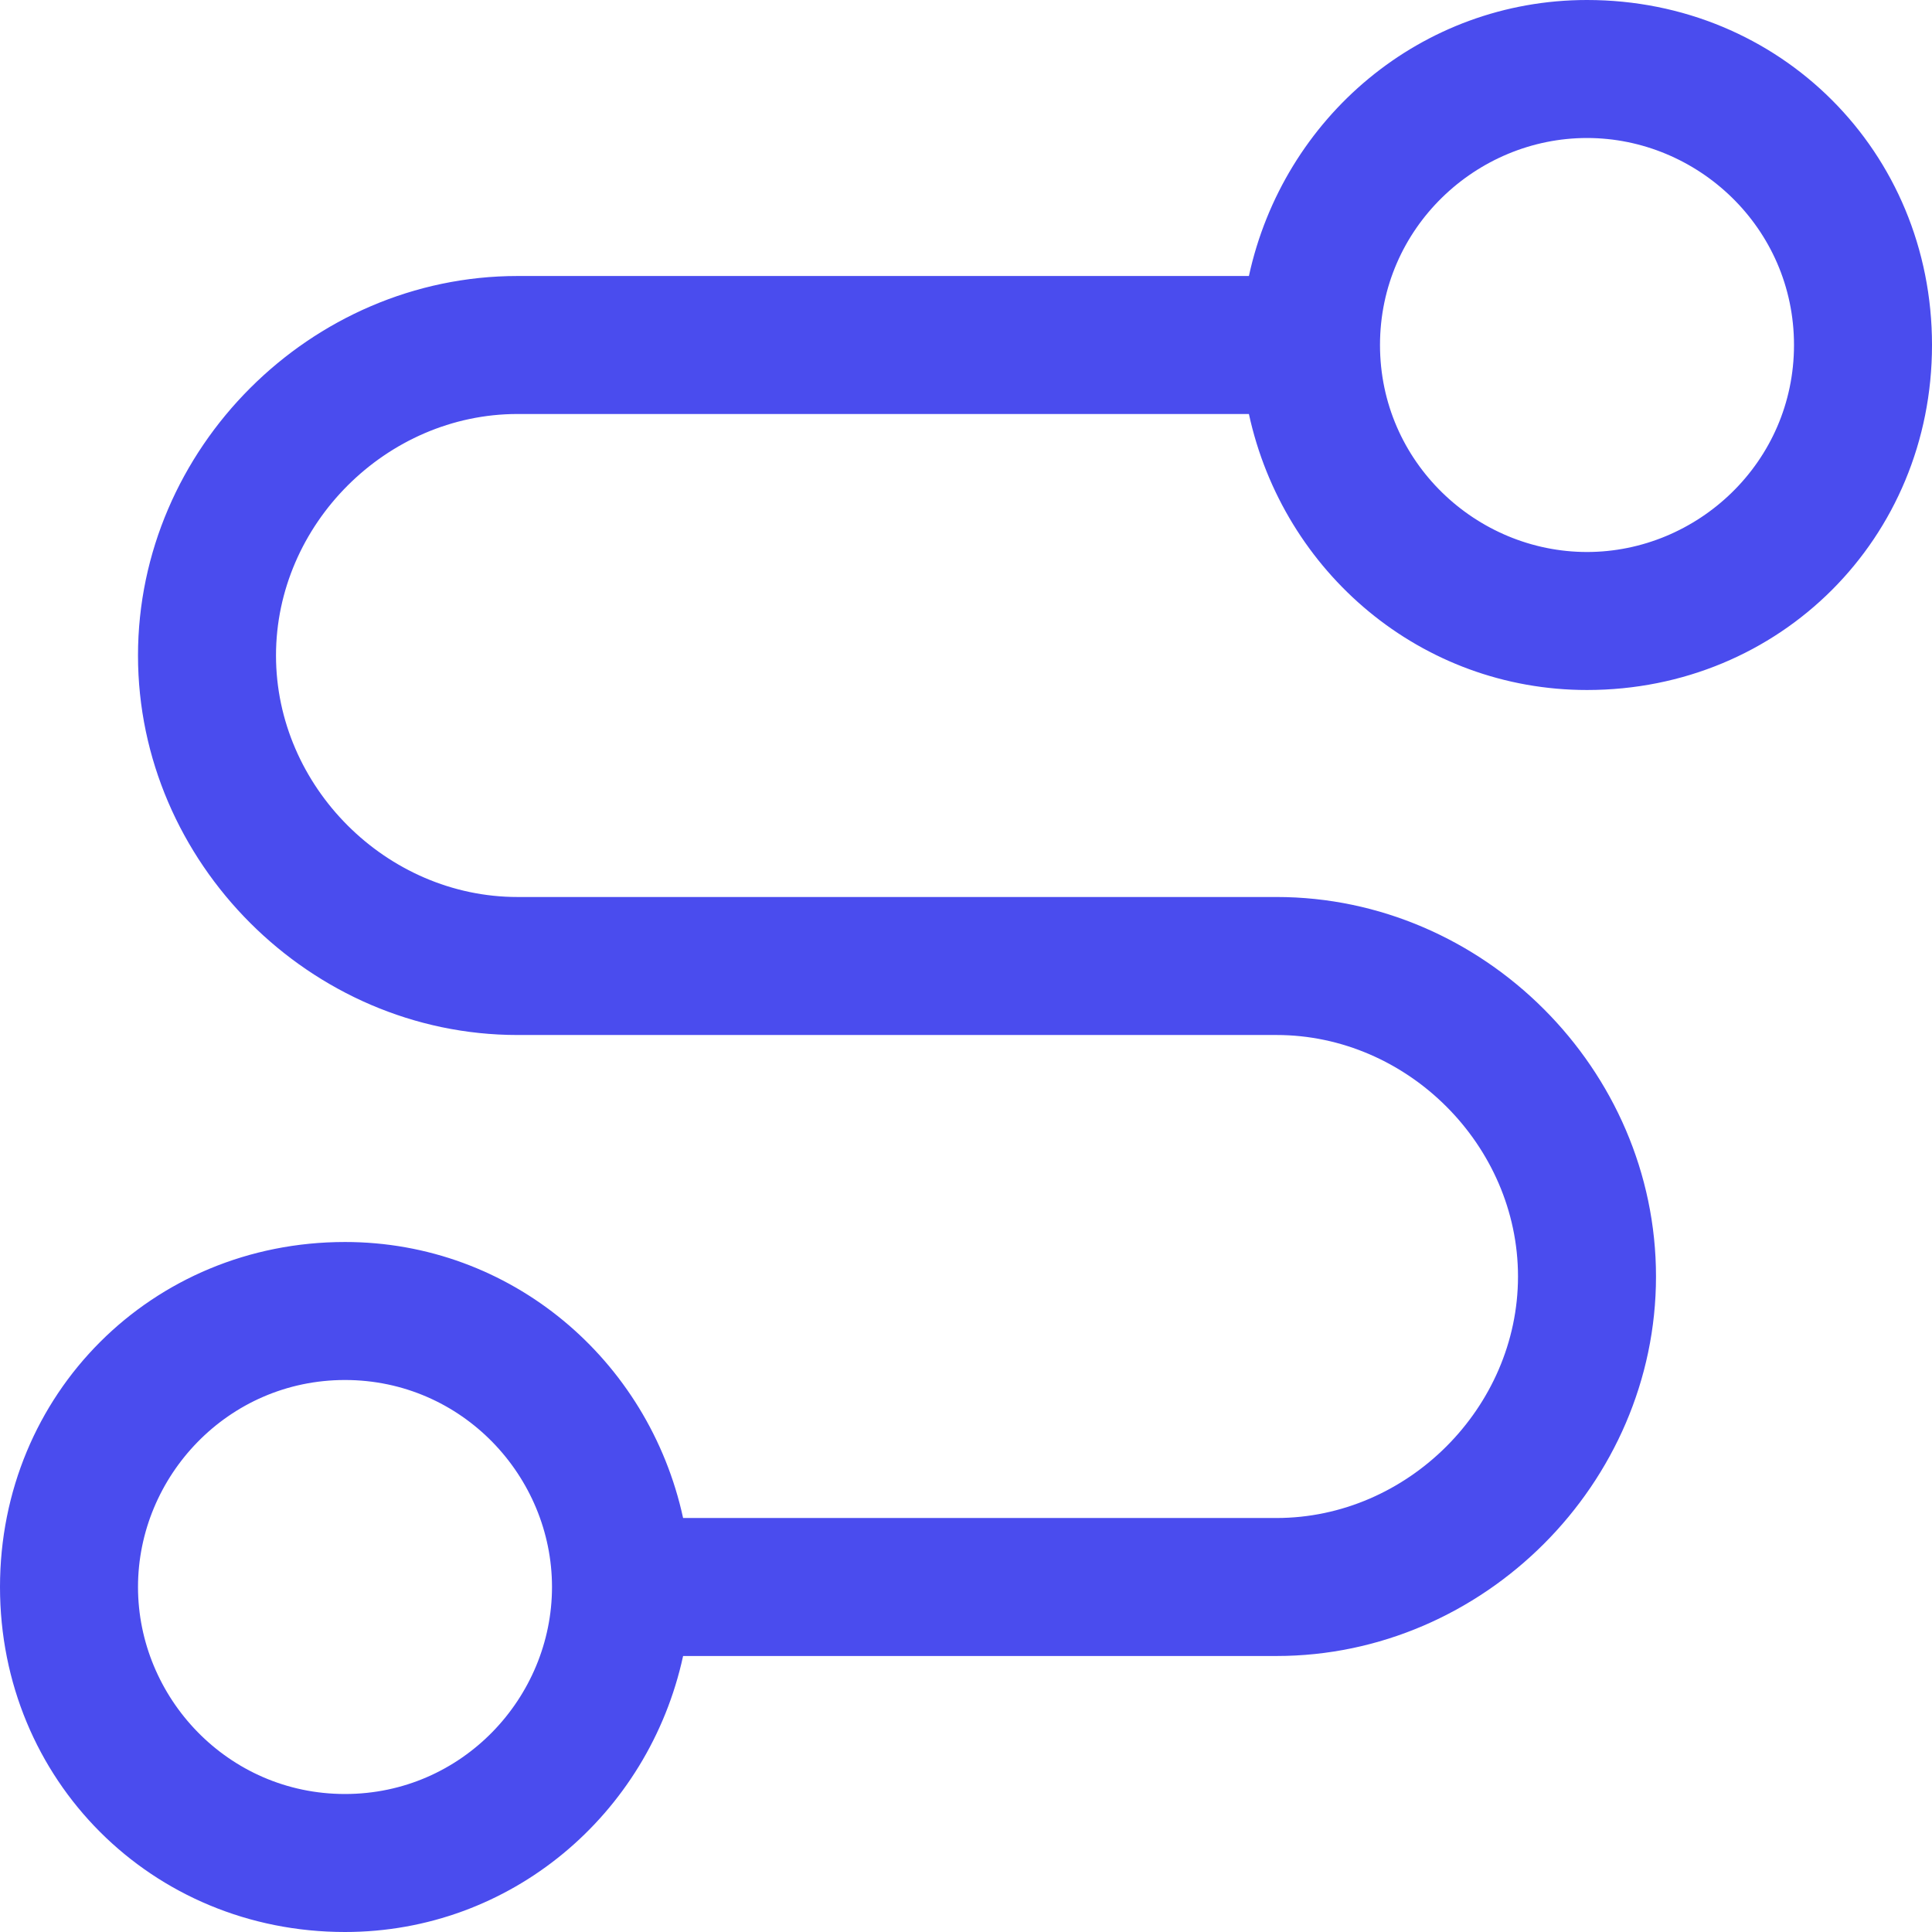
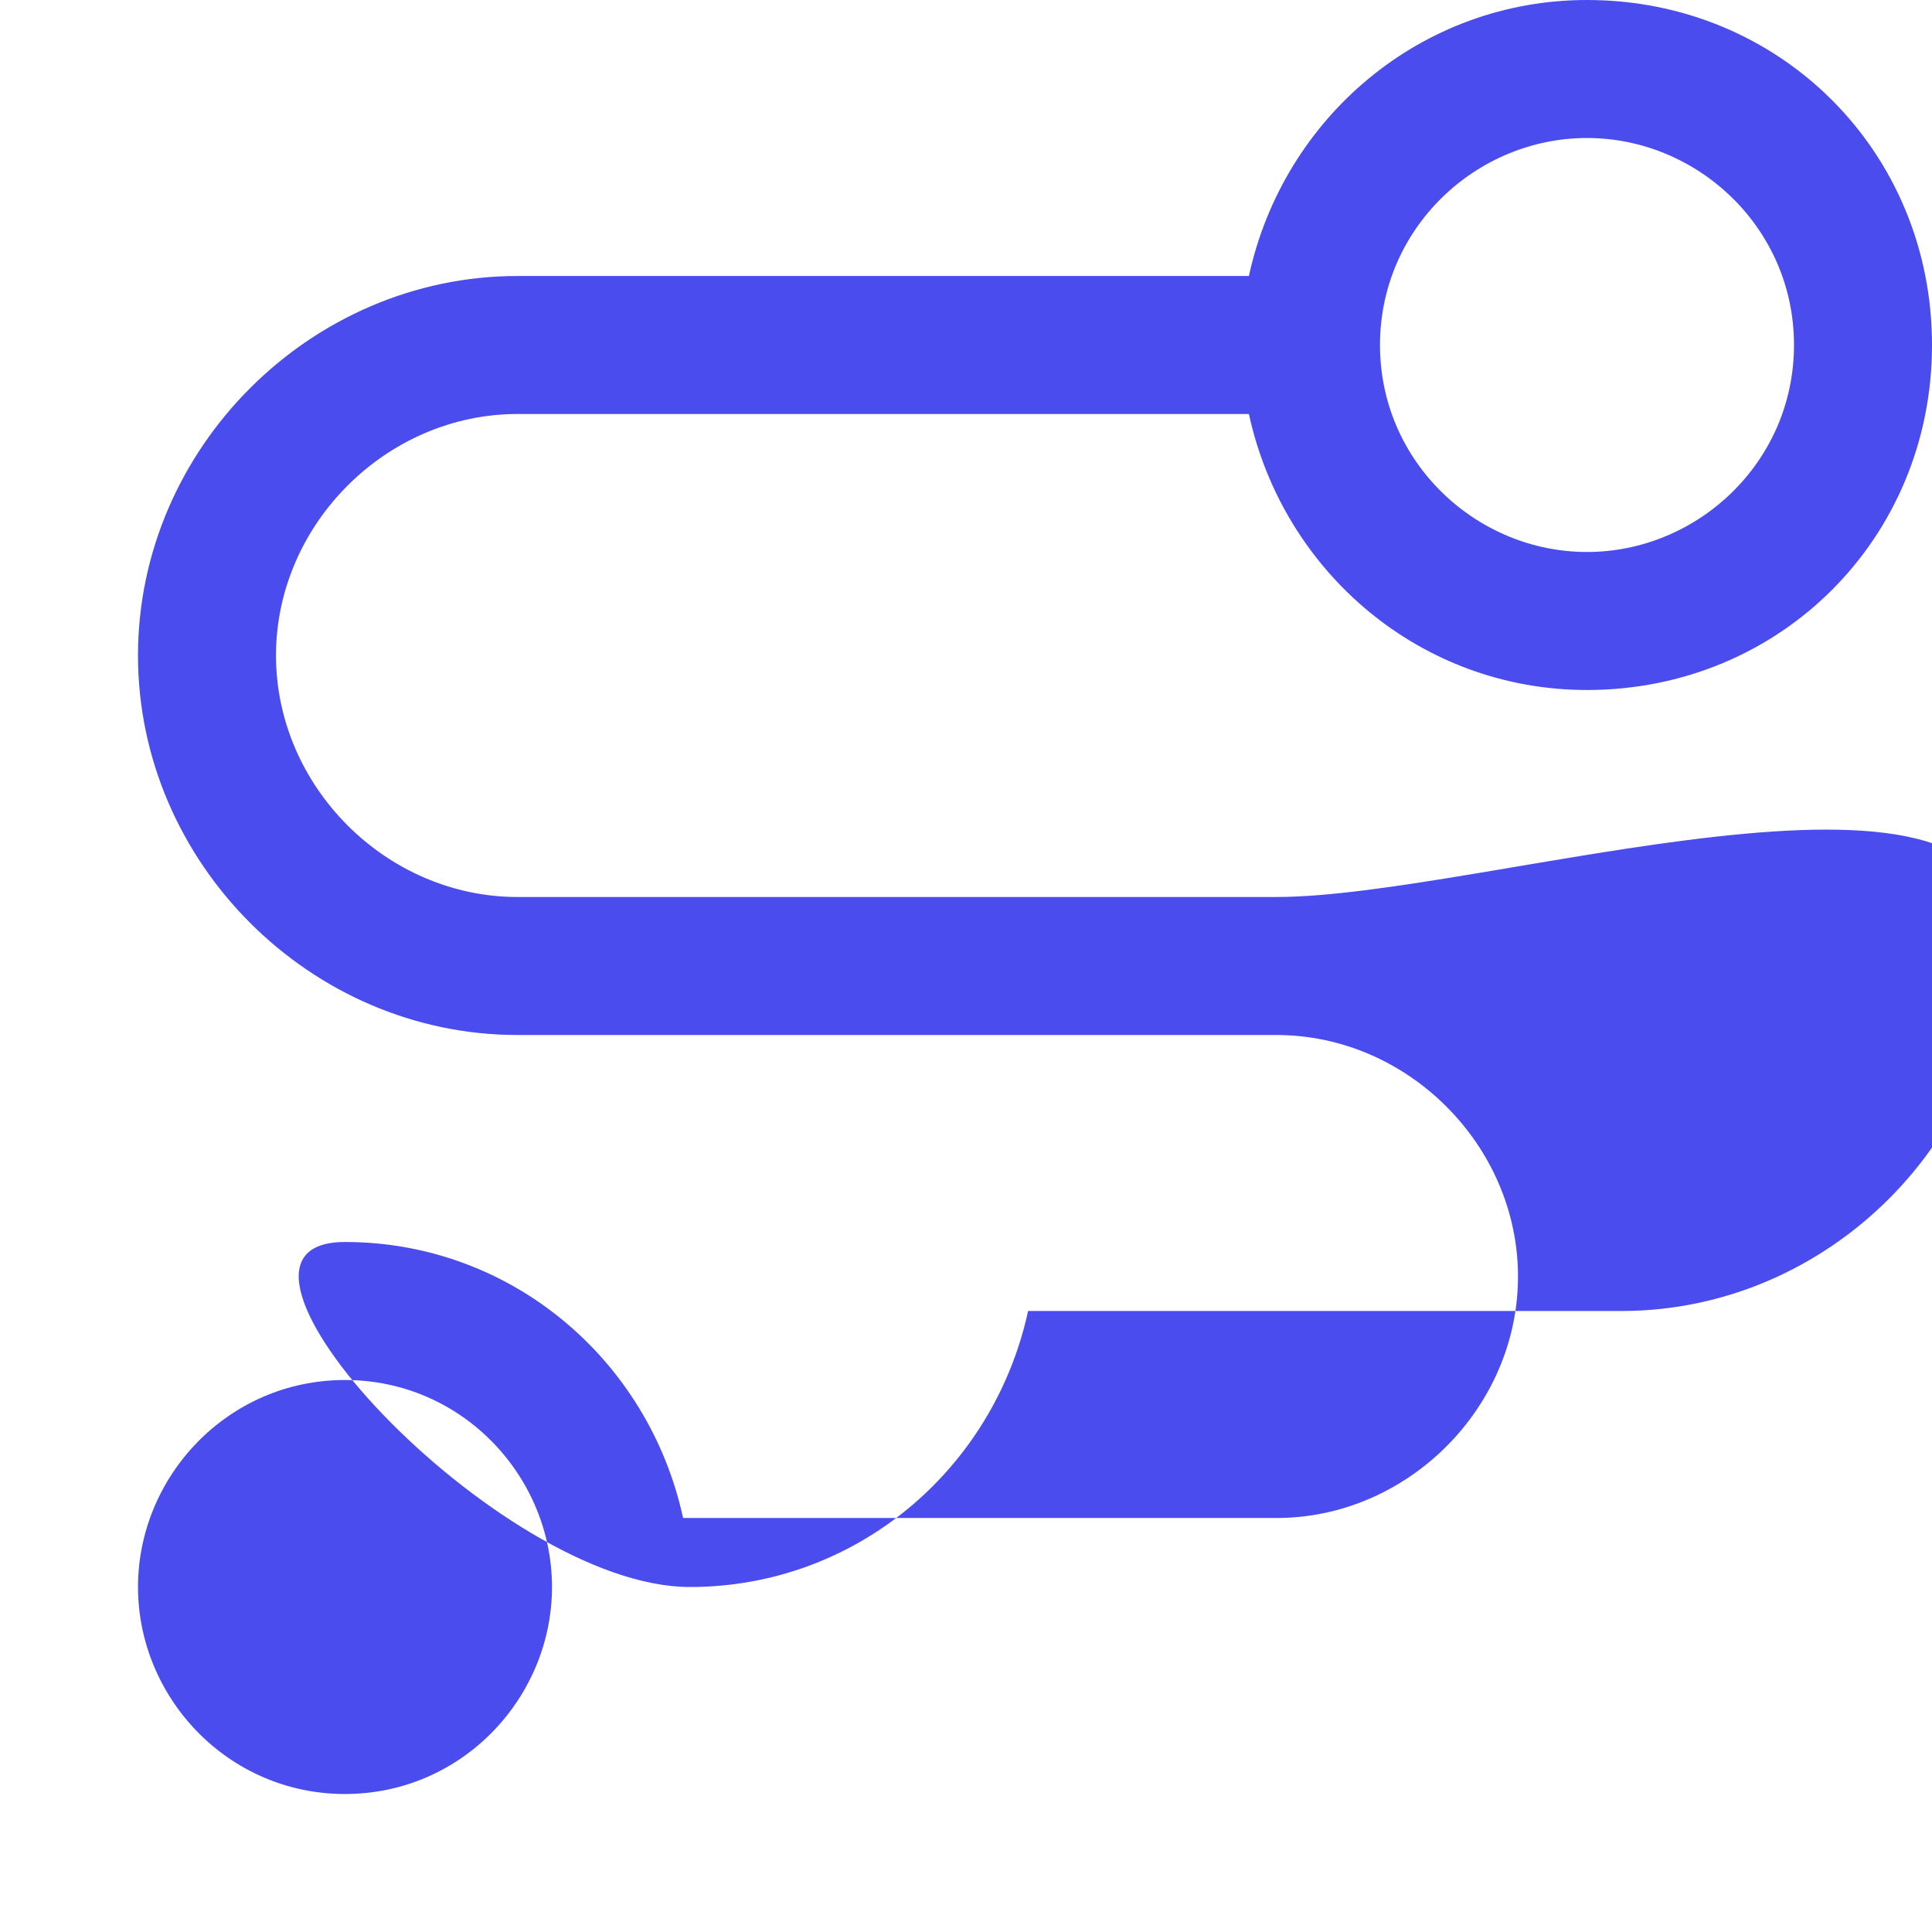
<svg xmlns="http://www.w3.org/2000/svg" version="1.1" id="レイヤー_1" x="0px" y="0px" viewBox="0 0 28 28" style="enable-background:new 0 0 28 28;" xml:space="preserve">
  <style type="text/css">
	.st0{fill:#4A4CEE;}
</style>
-   <path class="st0" d="M7.5,6h10.6c0.5,2.3,2.5,4,4.9,4c2.8,0,5-2.2,5-5s-2.2-5-5-5c-2.4,0-4.4,1.7-4.9,4H7.5C4.5,4,2,6.5,2,9.5  S4.5,15,7.5,15h11c1.9,0,3.5,1.6,3.5,3.5S20.4,22,18.5,22H9.9c-0.5-2.3-2.5-4-4.9-4c-2.8,0-5,2.2-5,5s2.2,5,5,5c2.4,0,4.4-1.7,4.9-4  h8.6c3,0,5.5-2.5,5.5-5.5S21.5,13,18.5,13h-11C5.6,13,4,11.4,4,9.5S5.6,6,7.5,6z M23,2c1.6,0,3,1.3,3,3s-1.4,3-3,3s-3-1.3-3-3  S21.4,2,23,2z M5,26c-1.7,0-3-1.4-3-3s1.3-3,3-3s3,1.4,3,3S6.7,26,5,26z" />
+   <path class="st0" d="M7.5,6h10.6c0.5,2.3,2.5,4,4.9,4c2.8,0,5-2.2,5-5s-2.2-5-5-5c-2.4,0-4.4,1.7-4.9,4H7.5C4.5,4,2,6.5,2,9.5  S4.5,15,7.5,15h11c1.9,0,3.5,1.6,3.5,3.5S20.4,22,18.5,22H9.9c-0.5-2.3-2.5-4-4.9-4s2.2,5,5,5c2.4,0,4.4-1.7,4.9-4  h8.6c3,0,5.5-2.5,5.5-5.5S21.5,13,18.5,13h-11C5.6,13,4,11.4,4,9.5S5.6,6,7.5,6z M23,2c1.6,0,3,1.3,3,3s-1.4,3-3,3s-3-1.3-3-3  S21.4,2,23,2z M5,26c-1.7,0-3-1.4-3-3s1.3-3,3-3s3,1.4,3,3S6.7,26,5,26z" />
</svg>